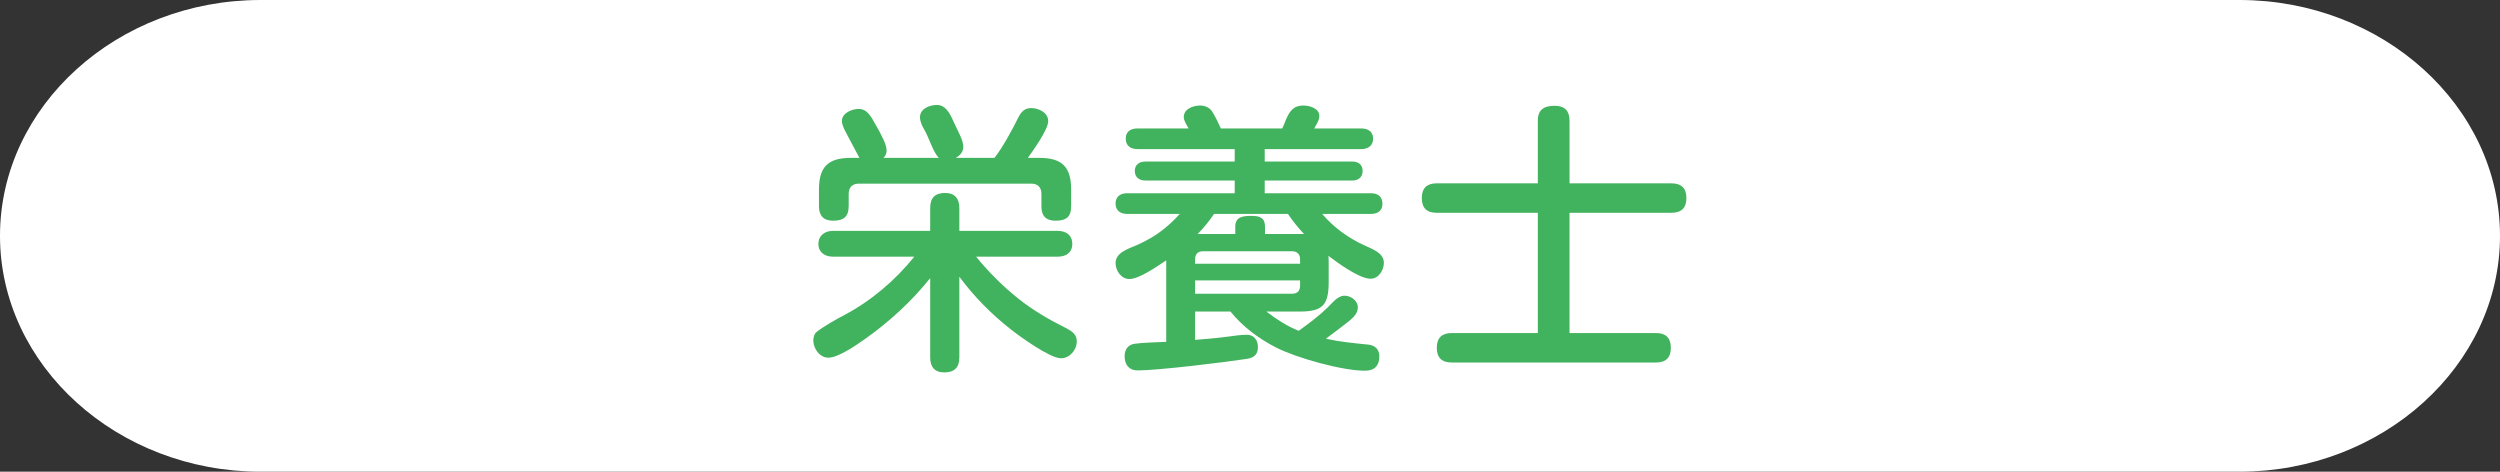
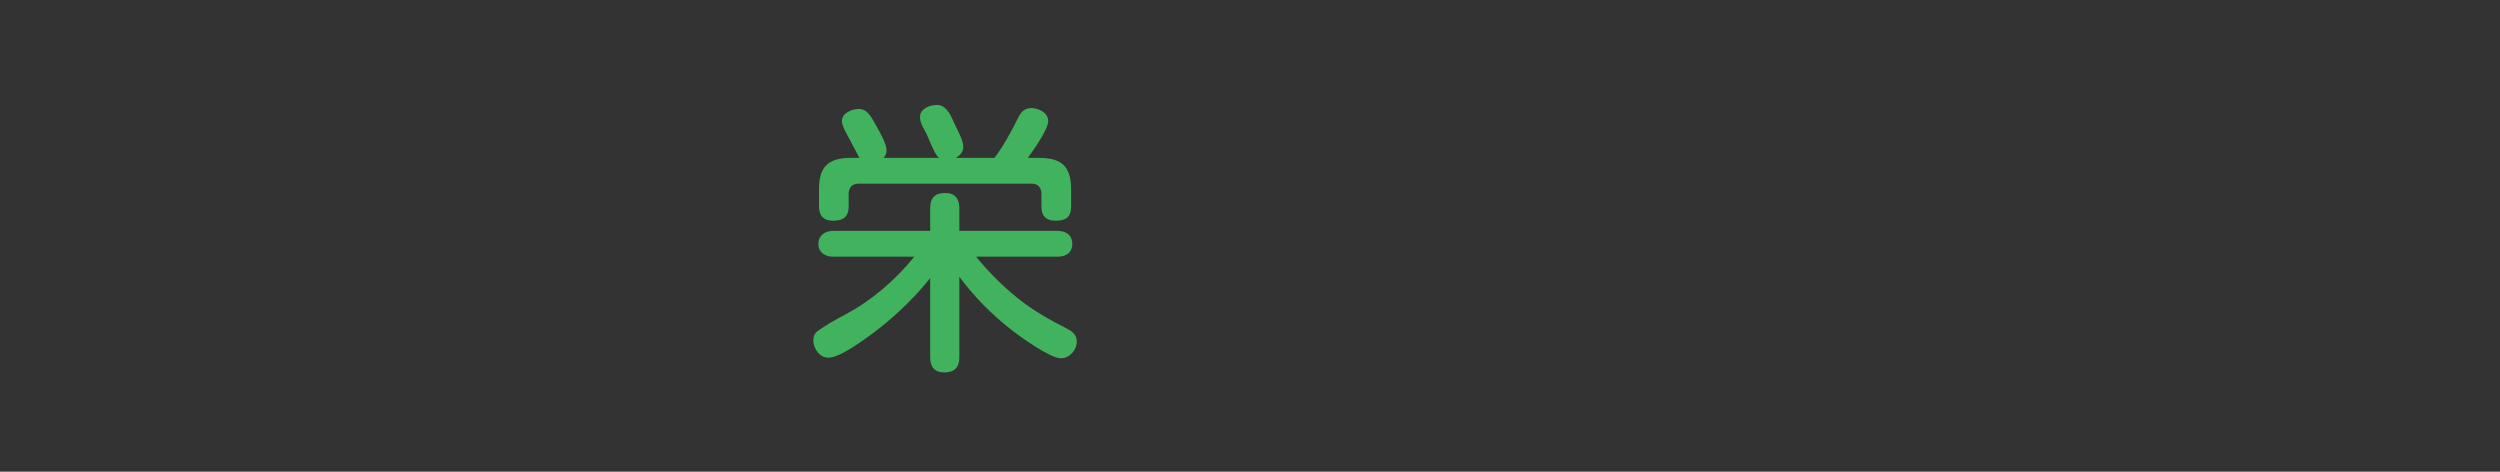
<svg xmlns="http://www.w3.org/2000/svg" id="_レイヤー_2" viewBox="0 0 530 100">
  <rect x="0" y="0" width="530" height="100" fill="#333333" stroke="none" />
  <g id="base">
-     <path d="M530,50c0,27.5-24.86,50-55.24,50H55.24C24.86,100,0,77.5,0,50S24.86,0,55.24,0h419.52c30.38,0,55.24,22.5,55.24,50Z" style="fill:#fff; stroke-width:0px;" />
    <path d="M215.86,63.29c3.24,2.58,6.6,4.5,10.32,6.36,1.14.6,2.1,1.32,2.1,2.7,0,1.86-1.5,3.6-3.36,3.6-2.34,0-8.64-4.56-10.62-6.12-4.14-3.24-7.8-6.96-10.92-11.16v17.1c0,2.16-1.08,3.18-3.18,3.18s-3-1.2-3-3.18v-16.8c-3.96,4.92-8.58,9.18-13.74,12.84-1.8,1.26-5.7,4.02-7.86,4.02-1.86,0-3.18-1.98-3.18-3.66,0-.72.24-1.44.78-1.86,1.38-1.08,4.08-2.64,5.94-3.6,5.64-3,10.68-7.32,14.7-12.3h-17.28c-1.68,0-3.06-.9-3.06-2.7s1.38-2.76,3.06-2.76h20.64v-4.86c0-2.16,1.02-3.18,3.18-3.18,2.04,0,3,1.2,3,3.18v4.86h20.88c1.74,0,3.06.9,3.06,2.76s-1.32,2.7-3.06,2.7h-17.34c2.7,3.3,5.64,6.24,8.94,8.88ZM199.06,33.47c-.6-.54-1.14-1.62-1.68-2.88-.48-1.14-.96-2.28-1.38-3-.48-.84-.96-1.74-.96-2.76,0-1.8,2.04-2.58,3.6-2.58,1.74,0,2.7,1.62,3.54,3.6.3.66.78,1.68,1.26,2.64.48,1.02.78,1.92.78,2.64,0,1.08-.72,1.86-1.62,2.34h8.22c1.68-2.1,3.84-6.06,5.04-8.52.6-1.2,1.32-2.04,2.76-2.04,1.56,0,3.6.96,3.6,2.76s-3.24,6.3-4.32,7.8h2.46c4.8,0,6.72,1.92,6.72,6.72v3.54c0,2.28-1.08,3.06-3.3,3.06-2.04,0-3-1.02-3-3v-2.7c0-1.38-.78-2.16-2.1-2.16h-36.6c-1.38,0-2.16.78-2.16,2.16v2.58c0,2.28-1.08,3.12-3.3,3.12-2.04,0-3-1.08-3-3.06v-3.54c0-4.8,1.92-6.72,6.72-6.72h1.86c-.72-1.32-1.32-2.46-1.92-3.6-.42-.78-.84-1.56-1.26-2.4-.3-.66-.54-1.32-.54-1.8,0-1.74,2.16-2.58,3.6-2.58,1.62,0,2.46,1.32,3.6,3.42,1.08,1.92,2.28,4.08,2.28,5.4,0,.6-.24,1.14-.66,1.56h11.76Z" style="fill:#41b25d; stroke-width:0px;" />
-     <path d="M289.24,52.01c1.62.78,4.14,1.56,4.14,3.72,0,1.5-1.08,3.36-2.82,3.36-2.4,0-6.96-3.36-8.94-4.86.06.54.06,1.02.06,1.56v4.02c0,4.92-1.32,6.24-6.18,6.24h-7.02c2.1,1.62,4.32,3.06,6.84,4.08,2.1-1.5,4.26-3.12,6.12-4.92,1.02-.96,2.1-2.52,3.6-2.52,1.32,0,2.82,1.02,2.82,2.46s-1.14,2.4-2.82,3.66c-1.26,1.02-2.64,1.98-3.96,3,3,.66,6.06.96,9.12,1.26,1.38.18,2.22,1.08,2.22,2.46,0,1.98-1.02,3.06-3,3.06-4.92,0-14.52-2.7-18.9-4.92-3.72-1.92-7.02-4.38-9.66-7.62h-7.5v6c2.22-.18,4.5-.36,6.78-.66,1.38-.18,2.82-.42,4.2-.42,1.5,0,2.34,1.14,2.34,2.58,0,1.56-.78,2.28-2.28,2.52-4.62.72-18.96,2.46-23.22,2.46-1.86,0-2.76-1.26-2.76-3,0-1.38.66-2.4,2.04-2.64,2.04-.3,4.68-.3,6.78-.42v-17.28c-2.22,1.5-5.82,3.96-7.8,3.96-1.74,0-2.94-1.74-2.94-3.42,0-2.22,2.88-3.06,4.68-3.84,3.78-1.74,6.12-3.48,8.94-6.54h-11.16c-1.44,0-2.46-.72-2.46-2.22s1.08-2.16,2.4-2.16h22.86v-2.7h-18.9c-1.26,0-2.28-.6-2.28-2.04,0-1.32.96-1.98,2.22-1.98h18.96v-2.64h-20.58c-1.44,0-2.52-.66-2.52-2.22s1.08-2.16,2.52-2.16h10.8c-.36-.72-1.02-1.62-1.02-2.4,0-1.8,2.04-2.46,3.48-2.46,1.08,0,2.1.48,2.64,1.44.66,1.08,1.2,2.22,1.74,3.42h13.02c.3-.6.54-1.26.78-1.86.72-1.62,1.44-3,3.72-3,1.32,0,3.36.6,3.36,2.22,0,.96-.66,1.8-1.08,2.64h9.96c1.44,0,2.52.66,2.52,2.16s-1.08,2.22-2.52,2.22h-20.46v2.64h18.6c1.26,0,2.16.66,2.16,1.98s-.9,2.04-2.16,2.04h-18.6v2.7h22.56c1.44,0,2.4.72,2.4,2.28,0,1.44-1.08,2.1-2.4,2.1h-10.38c2.46,2.88,5.52,5.1,8.94,6.66ZM275.62,55.91v-.96c0-1.08-.66-1.68-1.68-1.68h-18.96c-1.02,0-1.62.6-1.62,1.68v.96h22.26ZM253.36,59.45v2.82h20.58c1.08,0,1.68-.6,1.68-1.68v-1.14h-22.26ZM257.38,45.35c-1.02,1.5-2.16,2.94-3.48,4.26h7.98v-1.56c0-2.16,1.74-2.28,3.48-2.28s2.82.42,2.82,2.28v1.56h8.28c-1.26-1.32-2.4-2.76-3.42-4.26h-15.66Z" style="fill:#41b25d; stroke-width:0px;" />
-     <path d="M354.34,38.87c2.1,0,3.18,1.02,3.18,3.12s-1.08,3.12-3.18,3.12h-21.6v25.5h18.36c2.04,0,3.12,1.02,3.12,3.12s-1.08,3.12-3.12,3.12h-43.38c-2.04,0-3.12-1.02-3.12-3.12s1.08-3.12,3.12-3.12h18.3v-25.5h-21.48c-2.04,0-3.12-1.02-3.12-3.12s1.08-3.12,3.12-3.12h21.48v-13.26c0-2.4,1.32-3.18,3.6-3.18,2.1,0,3.12,1.08,3.12,3.18v13.26h21.6Z" style="fill:#41b25d; stroke-width:0px;" />
  </g>
</svg>